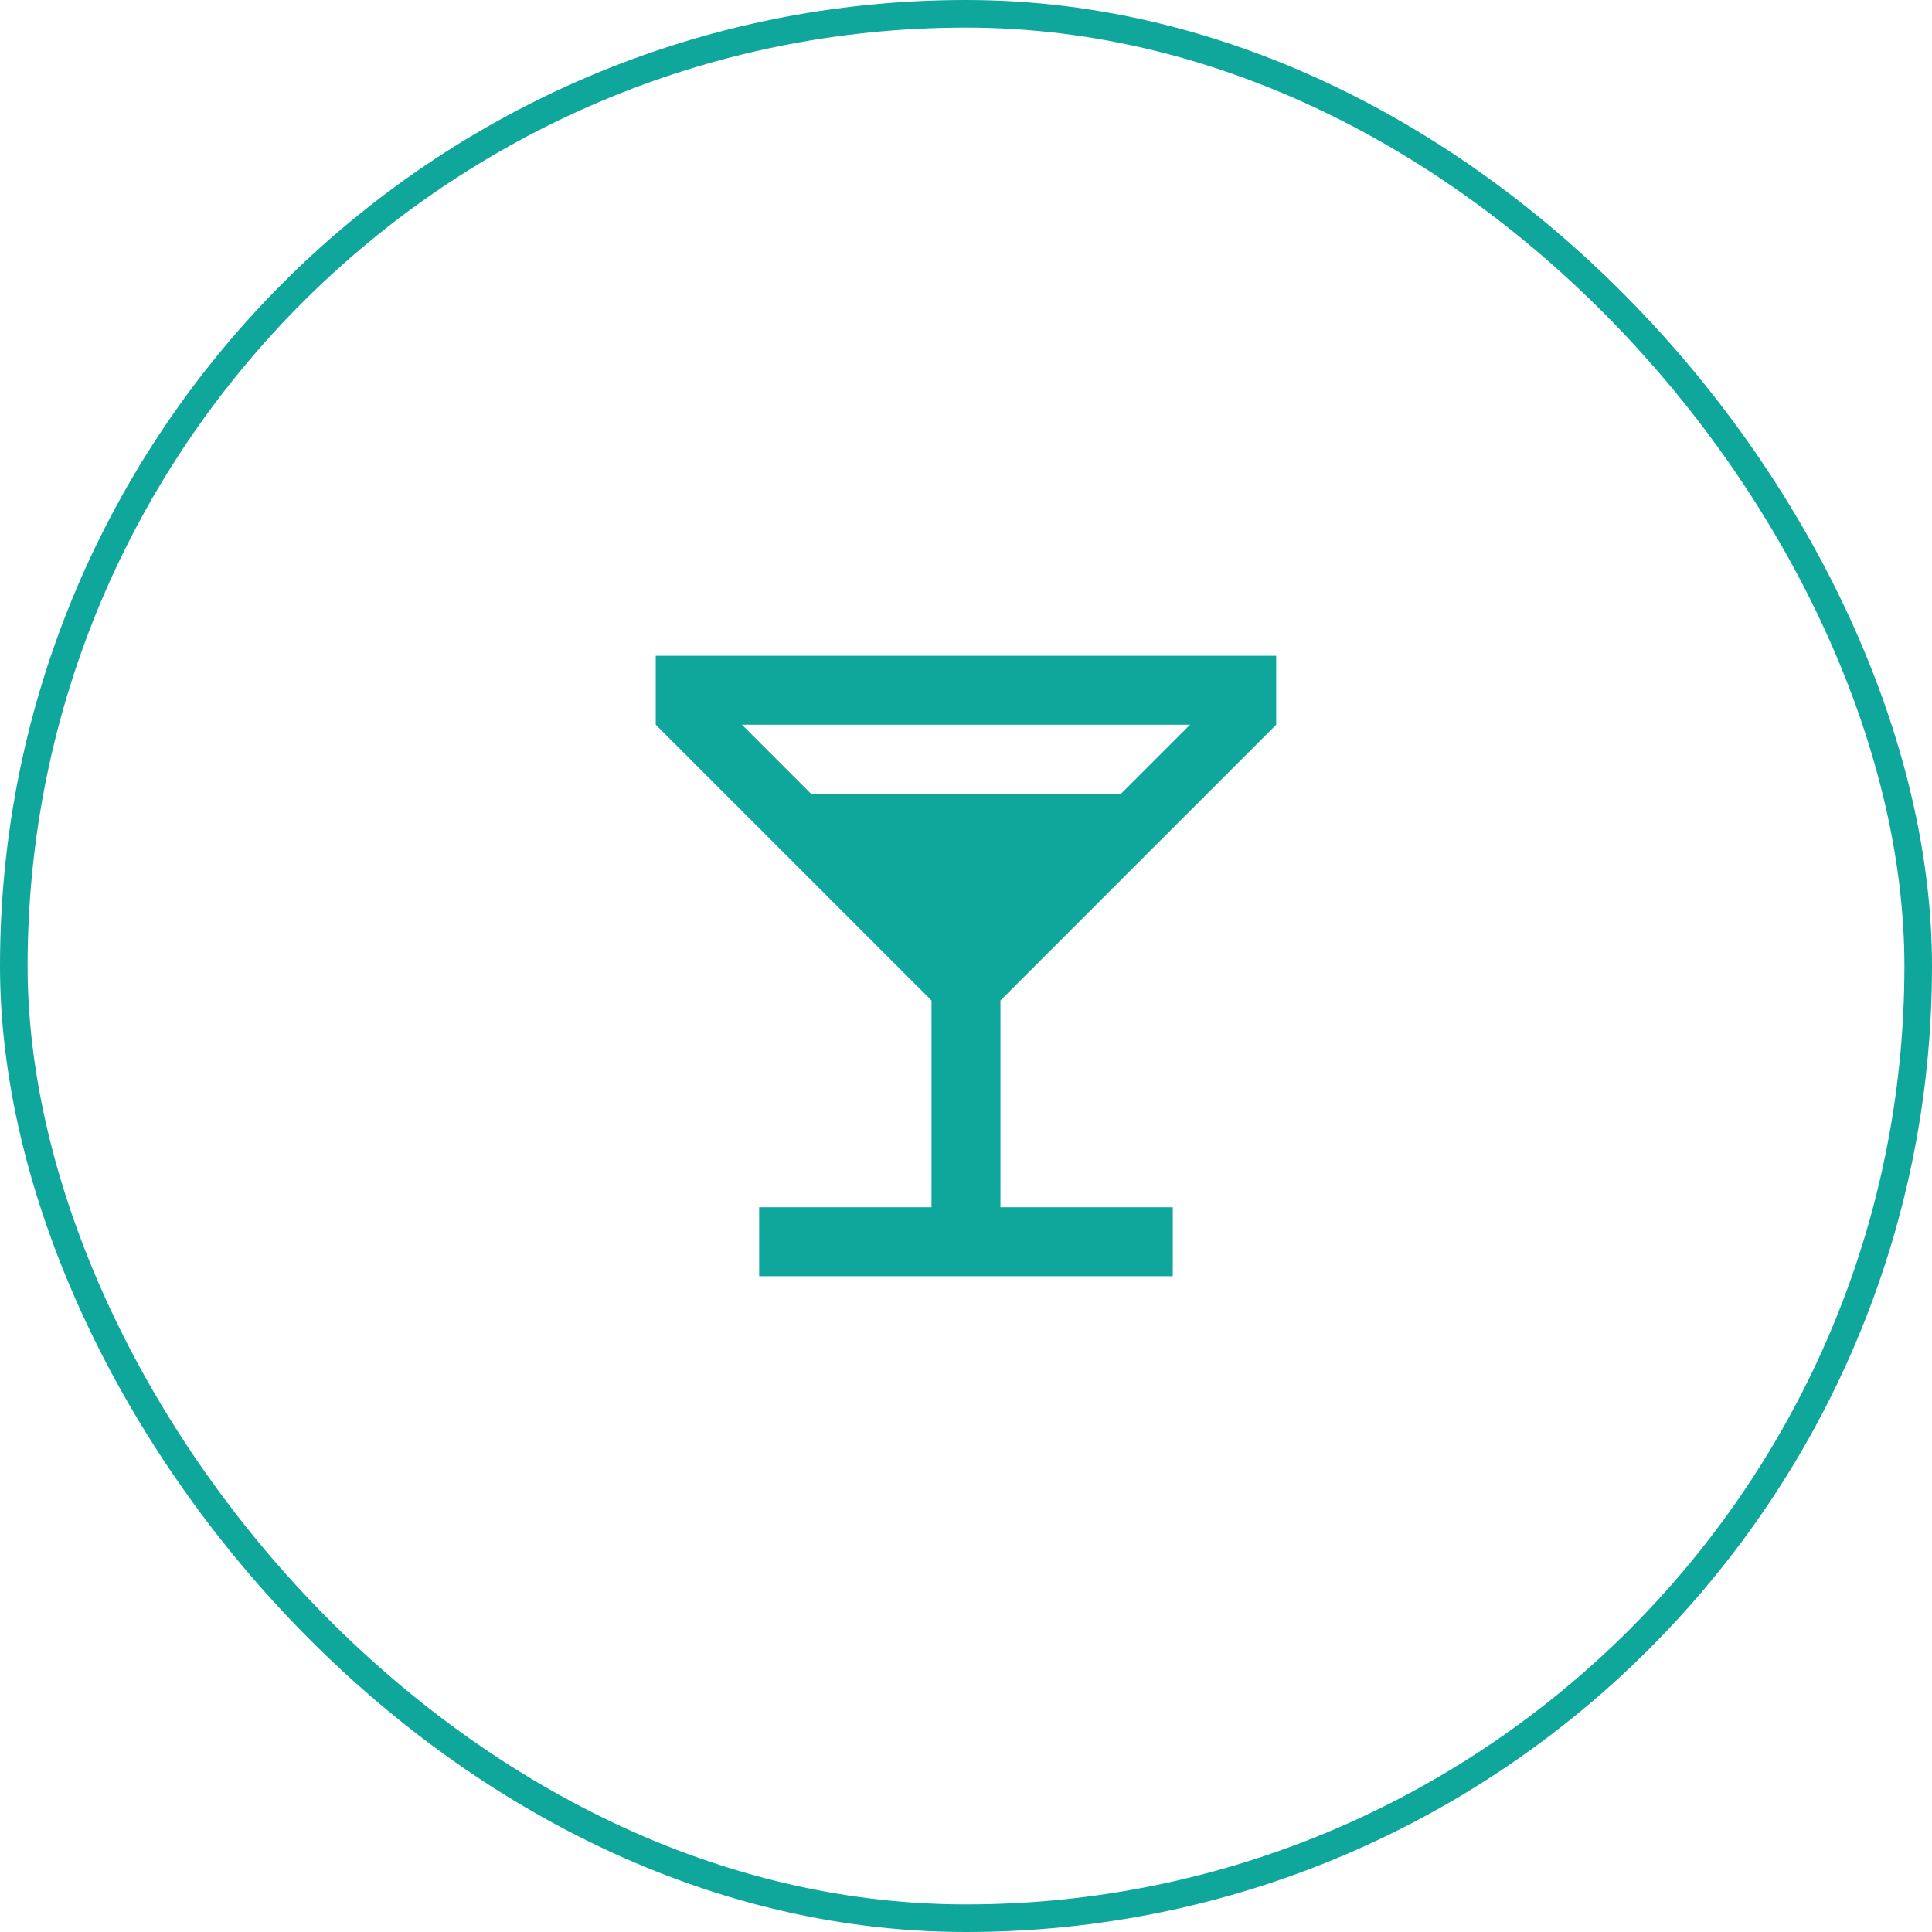
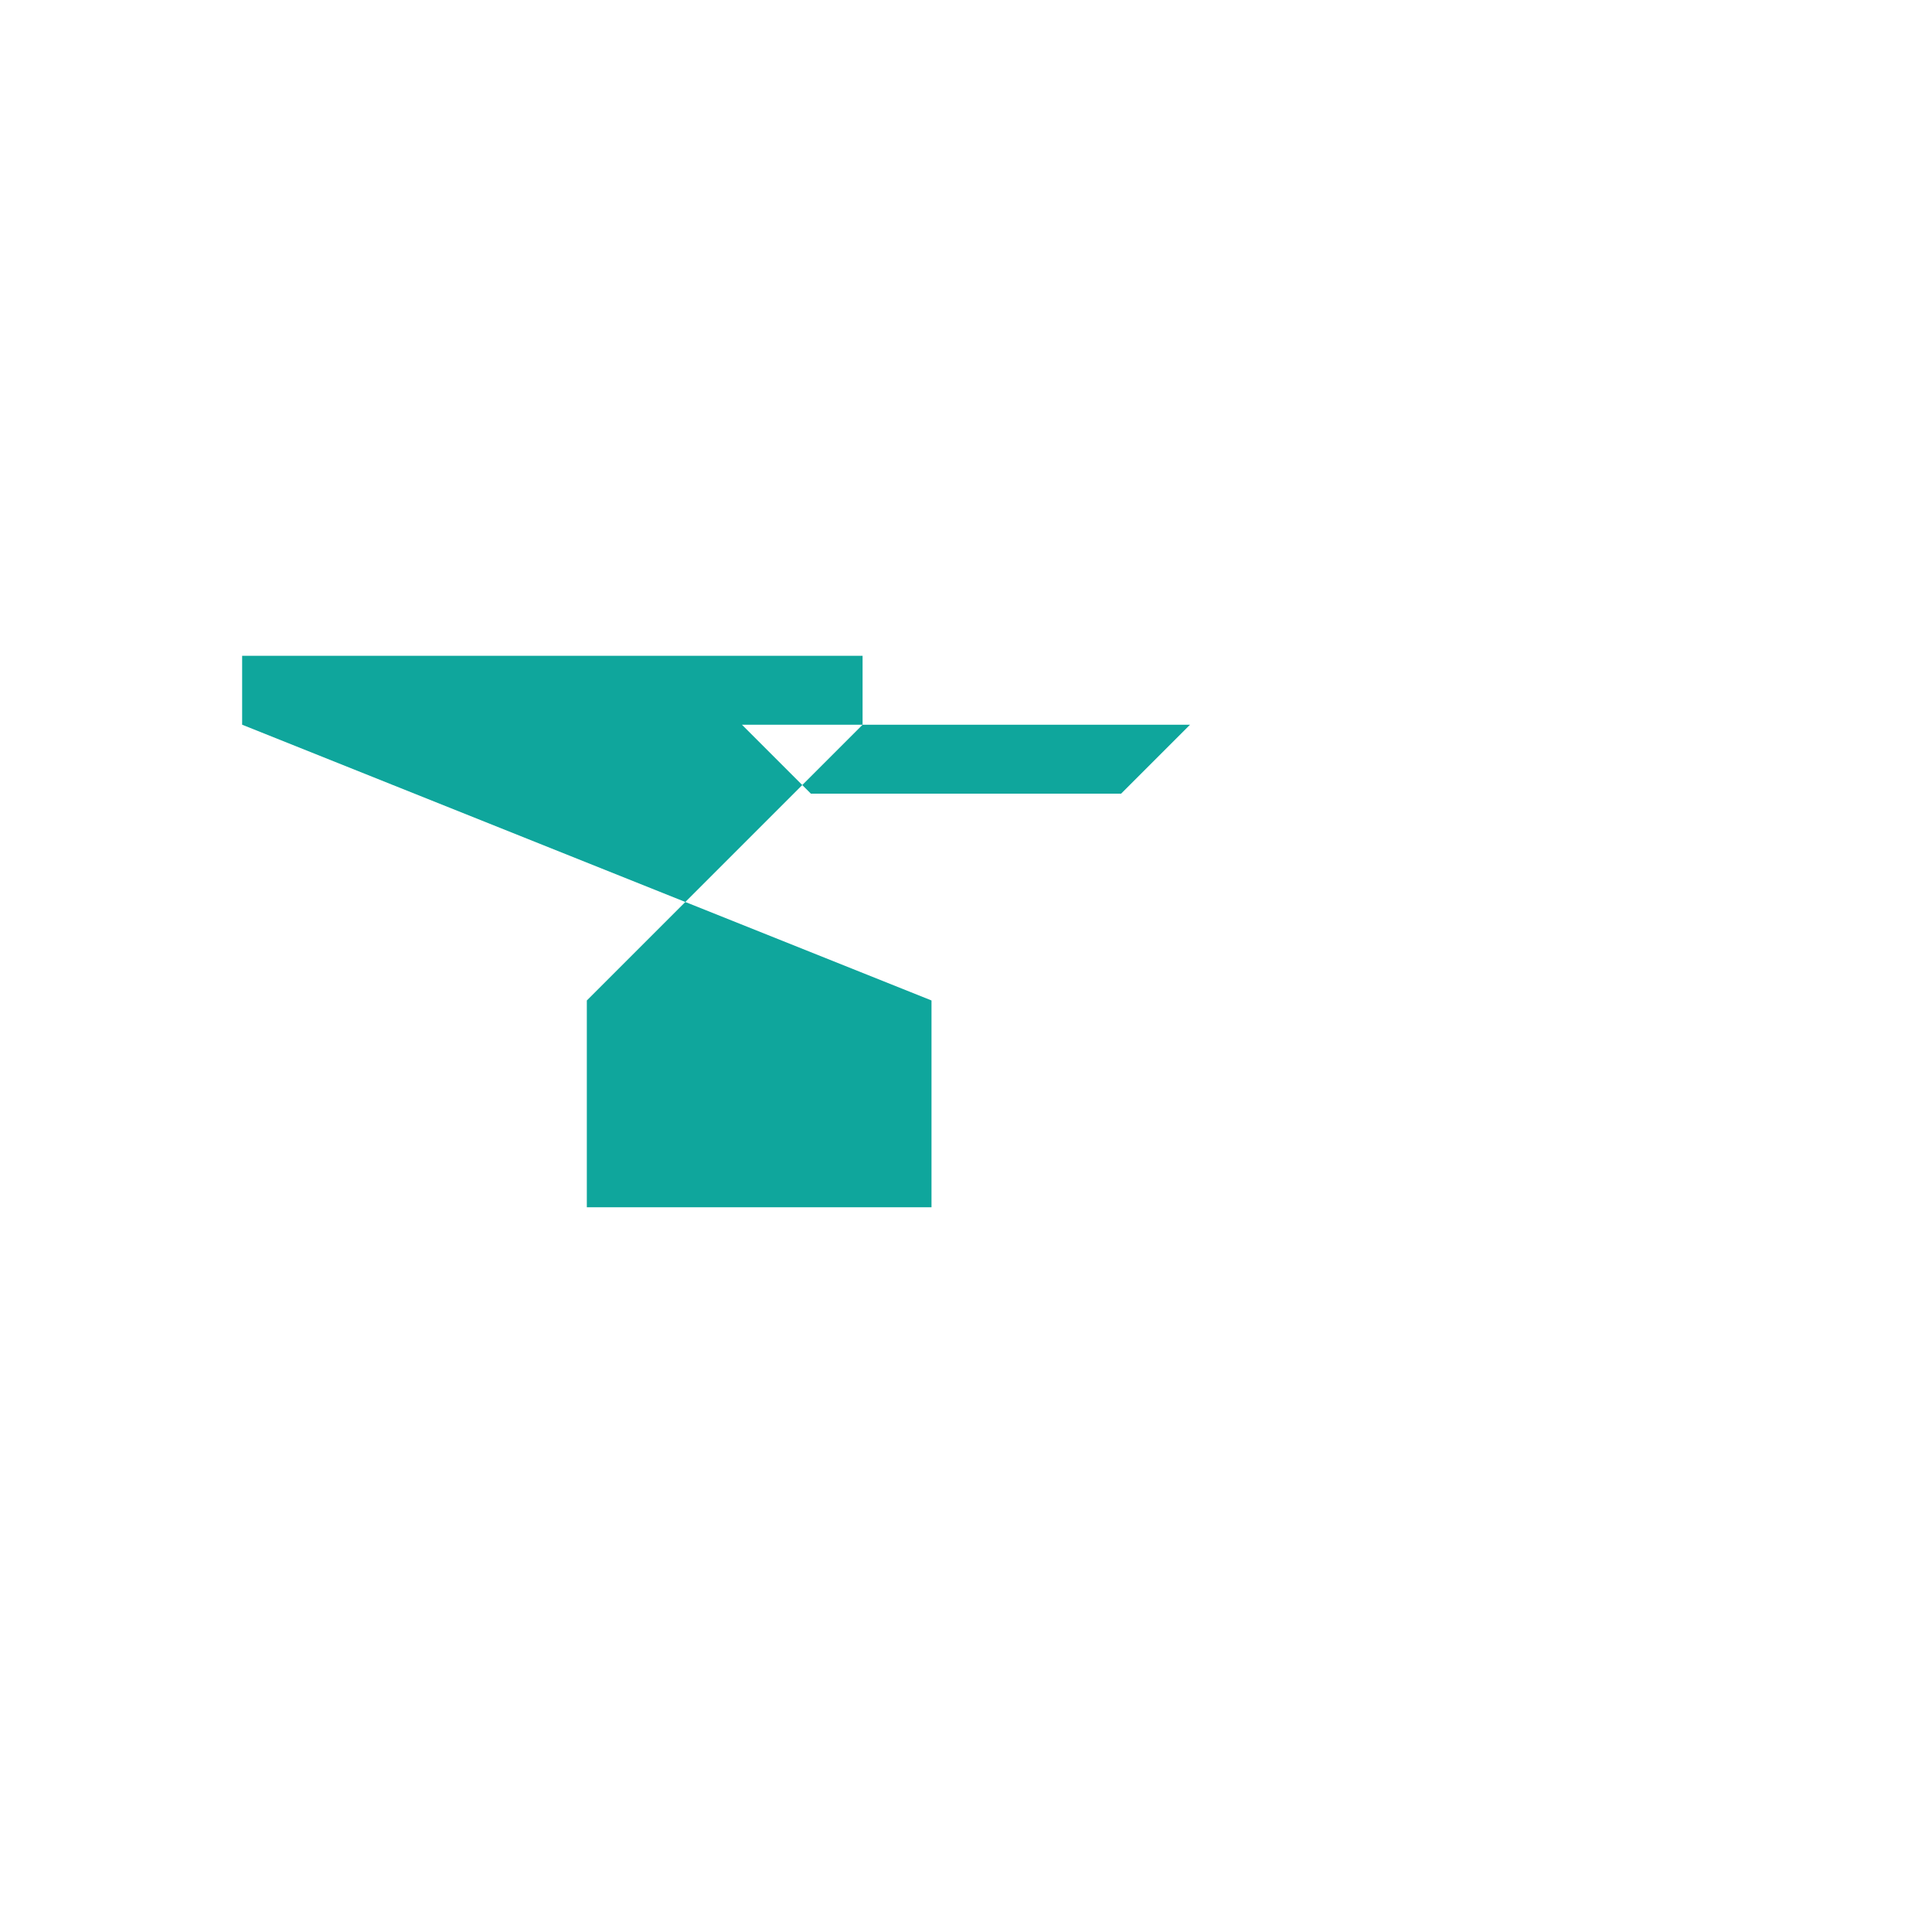
<svg xmlns="http://www.w3.org/2000/svg" fill="none" height="70" viewBox="0 0 70 70" width="70">
-   <rect height="69" rx="34.5" stroke="#0fa69c" width="69" x=".5" y=".5" />
-   <path d="m29.38 28.756-2.498-2.498h16.235l-2.498 2.498m-6.869 7.493v7.493h-6.244v2.498h14.986v-2.498h-6.244v-7.493l9.991-9.991v-2.498h-22.48v2.498z" fill="#0fa69c" />
+   <path d="m29.38 28.756-2.498-2.498h16.235l-2.498 2.498m-6.869 7.493v7.493h-6.244v2.498v-2.498h-6.244v-7.493l9.991-9.991v-2.498h-22.48v2.498z" fill="#0fa69c" />
</svg>